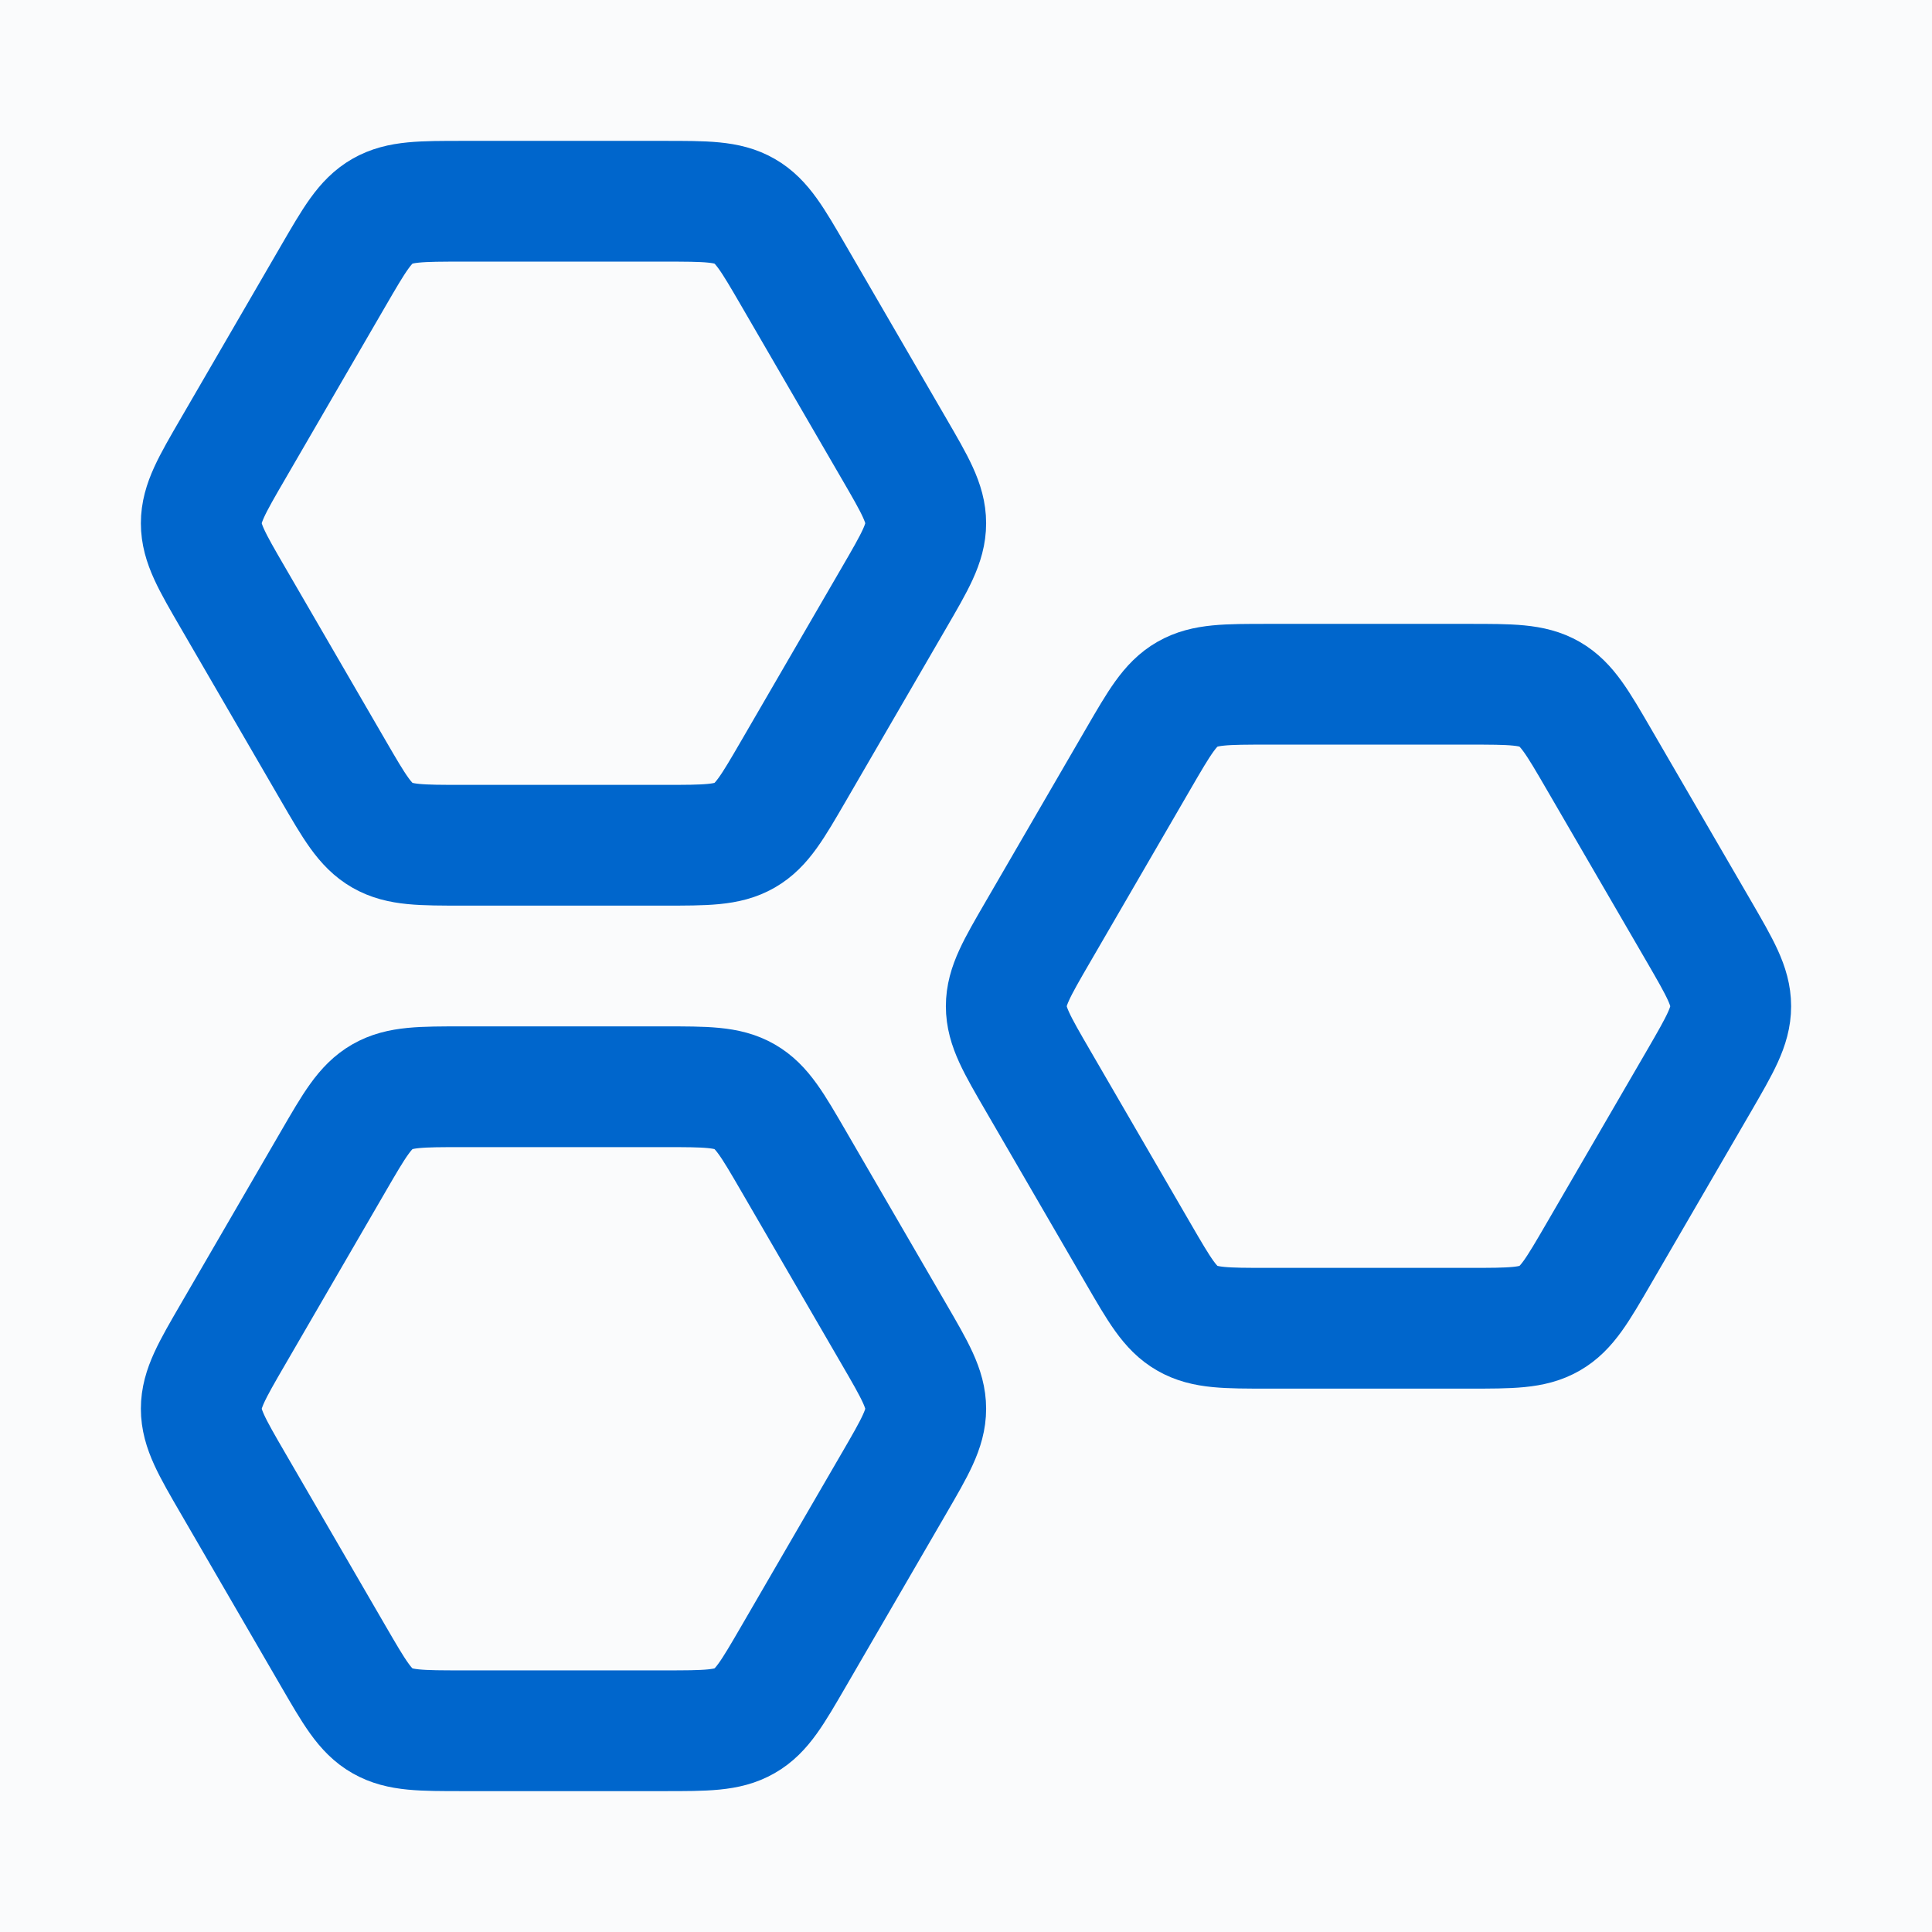
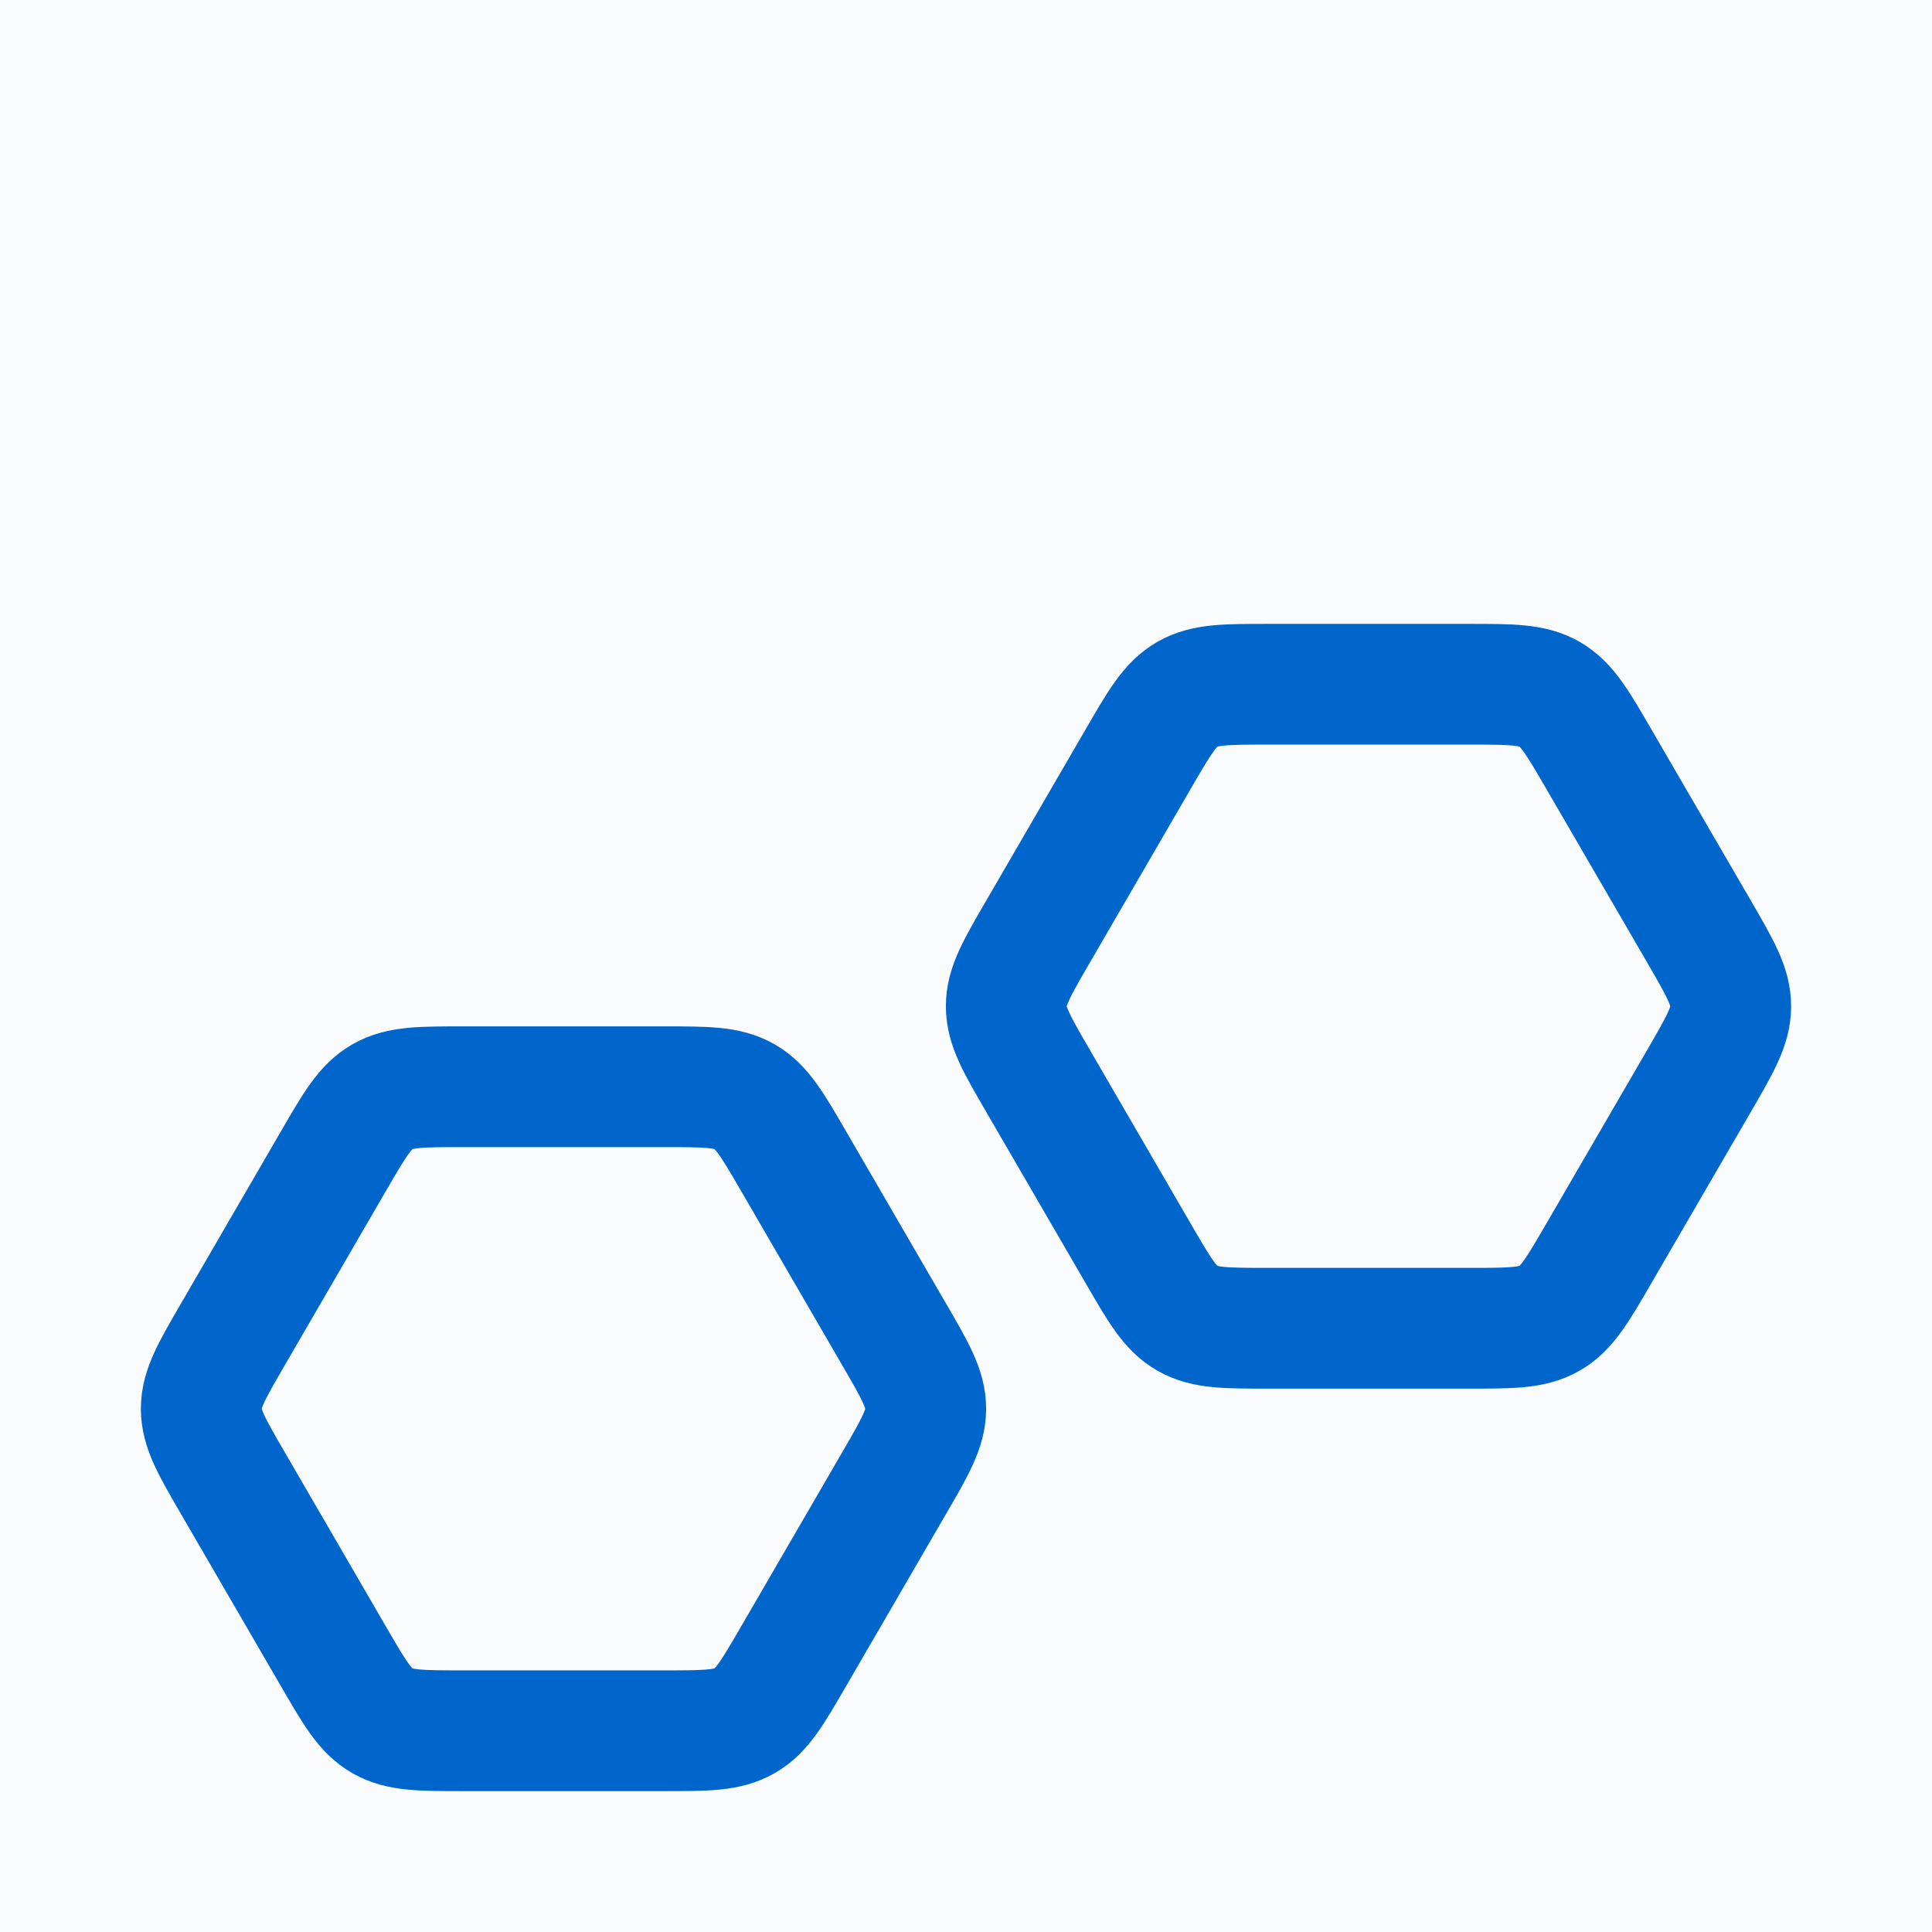
<svg xmlns="http://www.w3.org/2000/svg" width="24" height="24" viewBox="0 0 24 24" fill="none">
  <rect width="24" height="24" fill="#1E1E1E" />
  <path d="M-4345 -3899C-4345 -3900.1 -4344.1 -3901 -4343 -3901H7150C7151.1 -3901 7152 -3900.1 7152 -3899V3587C7152 3588.1 7151.1 3589 7150 3589H-4343C-4344.1 3589 -4345 3588.1 -4345 3587V-3899Z" fill="#444444" />
  <path d="M-4343 -3901V-3900H7150V-3901V-3902H-4343V-3901ZM7152 -3899H7151V3587H7152H7153V-3899H7152ZM7150 3589V3588H-4343V3589V3590H7150V3589ZM-4345 3587H-4344V-3899H-4345H-4346V3587H-4345ZM-4343 3589V3588C-4343.55 3588 -4344 3587.55 -4344 3587H-4345H-4346C-4346 3588.66 -4344.66 3590 -4343 3590V3589ZM7152 3587H7151C7151 3587.55 7150.55 3588 7150 3588V3589V3590C7151.66 3590 7153 3588.66 7153 3587H7152ZM7150 -3901V-3900C7150.55 -3900 7151 -3899.55 7151 -3899H7152H7153C7153 -3900.66 7151.66 -3902 7150 -3902V-3901ZM-4343 -3901V-3902C-4344.66 -3902 -4346 -3900.66 -4346 -3899H-4345H-4344C-4344 -3899.55 -4343.55 -3900 -4343 -3900V-3901Z" fill="white" fill-opacity="0.1" />
  <rect width="1370" height="1744" transform="translate(-732 -526)" fill="white" />
  <rect width="1370" height="1744" transform="translate(-732 -526)" fill="#F6F7F0" fill-opacity="0.5" />
  <rect x="-65" y="-446" width="593" height="1584" rx="16" fill="url(#paint0_linear_3685_3638)" fill-opacity="0.05" />
  <mask id="path-4-inside-1_3685_3638" fill="white">
-     <path d="M-15 -10C-15 -18.837 -7.837 -26 1 -26H462C470.837 -26 478 -18.837 478 -10V114C478 122.837 470.837 130 462 130H1C-7.837 130 -15 122.837 -15 114V-10Z" />
+     <path d="M-15 -10C-15 -18.837 -7.837 -26 1 -26H462C470.837 -26 478 -18.837 478 -10V114C478 122.837 470.837 130 462 130H1V-10Z" />
  </mask>
  <path d="M-15 -10C-15 -18.837 -7.837 -26 1 -26H462C470.837 -26 478 -18.837 478 -10V114C478 122.837 470.837 130 462 130H1C-7.837 130 -15 122.837 -15 114V-10Z" fill="white" fill-opacity="0.7" />
  <path d="M-15 -26H478H-15ZM478 114C478 123.389 470.389 131 461 131H2C-7.389 131 -15 123.389 -15 114C-15 122.284 -7.837 129 1 129H462C470.837 129 478 122.284 478 114ZM-15 130V-26V130ZM478 -26V130V-26Z" fill="#3F3F3F" fill-opacity="0.1" mask="url(#path-4-inside-1_3685_3638)" />
-   <path d="M11.107 5.576C11.369 6.027 11.5 6.252 11.5 6.5C11.5 6.748 11.369 6.973 11.107 7.424L9.858 9.576C9.596 10.027 9.466 10.252 9.25 10.376C9.034 10.5 8.773 10.5 8.249 10.5H5.751C5.227 10.5 4.966 10.5 4.75 10.376C4.534 10.252 4.404 10.027 4.142 9.576L2.893 7.424C2.631 6.973 2.5 6.748 2.5 6.5C2.5 6.252 2.631 6.027 2.893 5.576L4.142 3.424C4.404 2.973 4.534 2.748 4.75 2.624C4.966 2.5 5.227 2.5 5.751 2.5H8.249C8.773 2.5 9.034 2.5 9.25 2.624C9.466 2.748 9.596 2.973 9.858 3.424L11.107 5.576Z" stroke="#0066CC" stroke-width="1.5" stroke-linecap="round" stroke-linejoin="round" />
  <path d="M21.108 11.576C21.369 12.027 21.5 12.252 21.5 12.5C21.5 12.748 21.369 12.973 21.108 13.424L19.858 15.576C19.596 16.027 19.465 16.253 19.25 16.376C19.035 16.5 18.773 16.5 18.249 16.5H15.751C15.227 16.5 14.966 16.5 14.75 16.376C14.534 16.253 14.404 16.027 14.142 15.576L12.893 13.424C12.631 12.973 12.5 12.748 12.5 12.5C12.5 12.252 12.631 12.027 12.893 11.576L14.142 9.424C14.404 8.973 14.534 8.748 14.75 8.624C14.966 8.5 15.227 8.5 15.751 8.5H18.249C18.773 8.5 19.035 8.5 19.25 8.624C19.465 8.748 19.596 8.973 19.858 9.424L21.108 11.576Z" stroke="#0066CC" stroke-width="1.5" stroke-linecap="round" stroke-linejoin="round" />
  <path d="M11.107 16.576C11.369 17.027 11.5 17.253 11.5 17.5C11.5 17.747 11.369 17.973 11.107 18.424L9.858 20.576C9.596 21.027 9.466 21.253 9.25 21.376C9.034 21.5 8.773 21.5 8.249 21.5H5.751C5.227 21.5 4.966 21.5 4.75 21.376C4.534 21.253 4.404 21.027 4.142 20.576L2.893 18.424C2.631 17.973 2.5 17.747 2.5 17.5C2.5 17.253 2.631 17.027 2.893 16.576L4.142 14.424C4.404 13.973 4.534 13.748 4.75 13.624C4.966 13.5 5.227 13.5 5.751 13.5H8.249C8.773 13.5 9.034 13.5 9.25 13.624C9.466 13.748 9.596 13.973 9.858 14.424L11.107 16.576Z" stroke="#0066CC" stroke-width="1.5" stroke-linecap="round" stroke-linejoin="round" />
  <defs>
    <linearGradient id="paint0_linear_3685_3638" x1="513.14" y1="1098.31" x2="-501.005" y2="718.641" gradientUnits="userSpaceOnUse">
      <stop stop-color="#008090" />
      <stop offset="1" stop-color="#0066CC" />
    </linearGradient>
  </defs>
</svg>